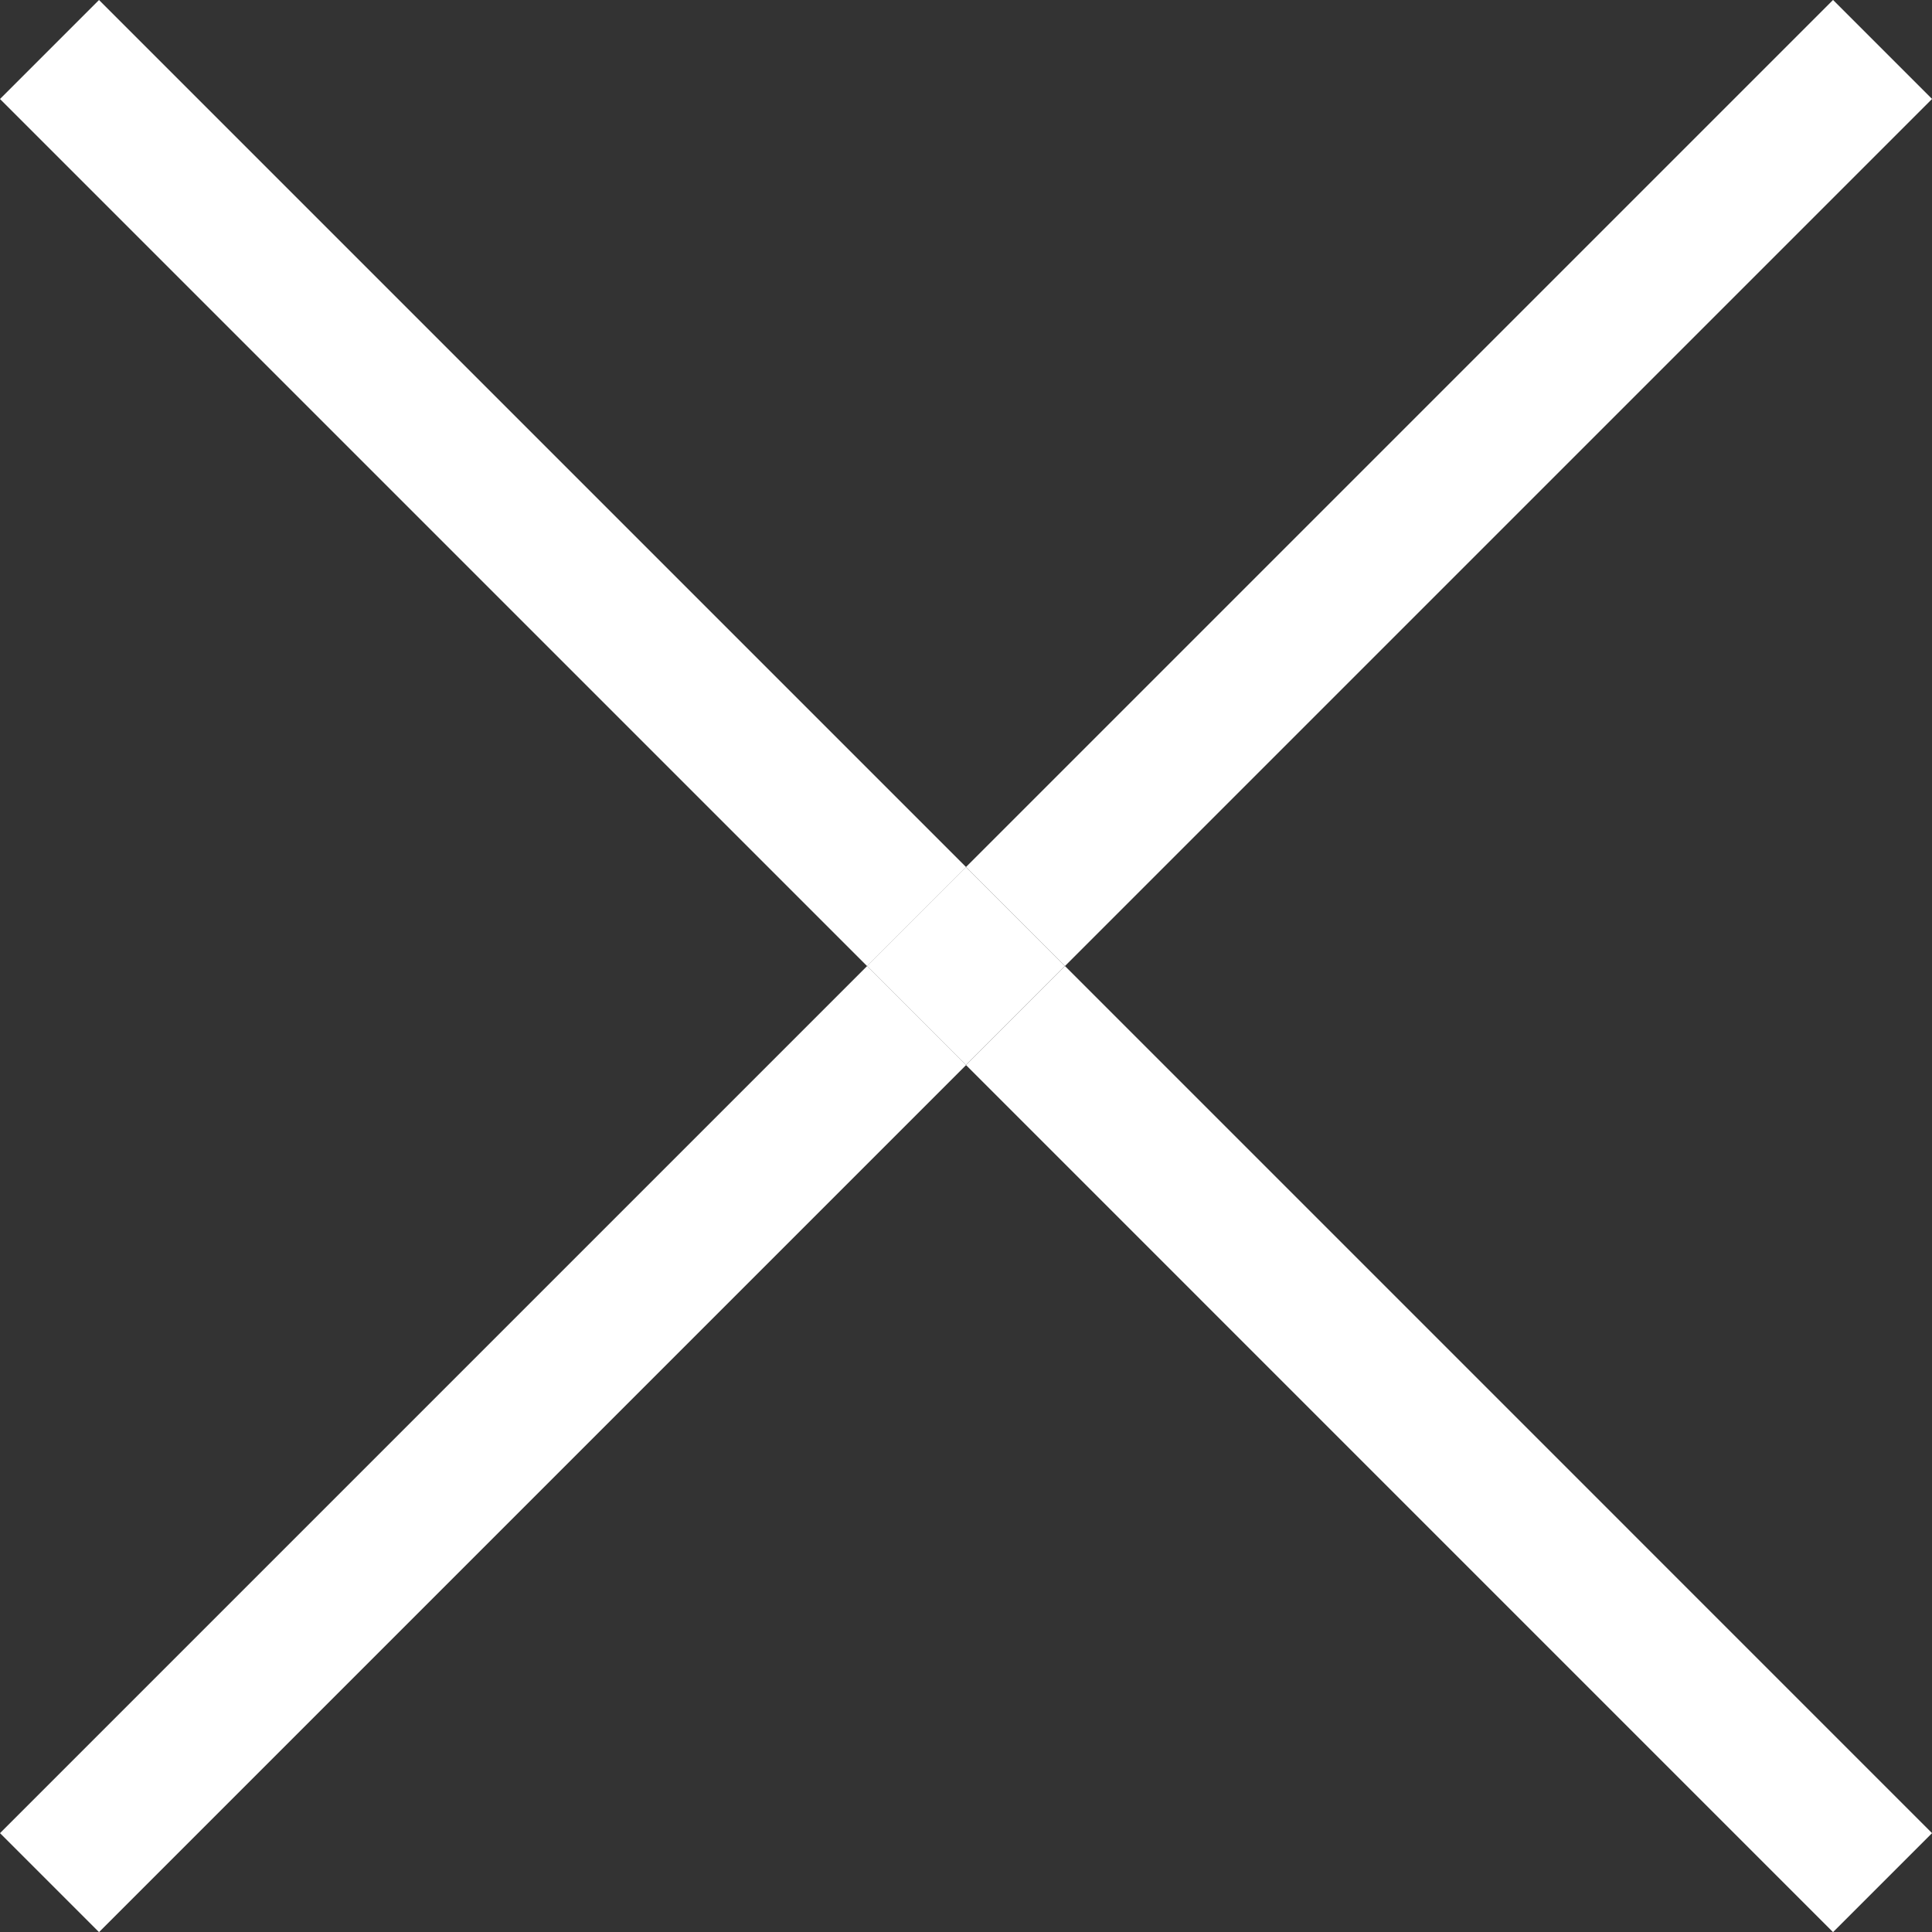
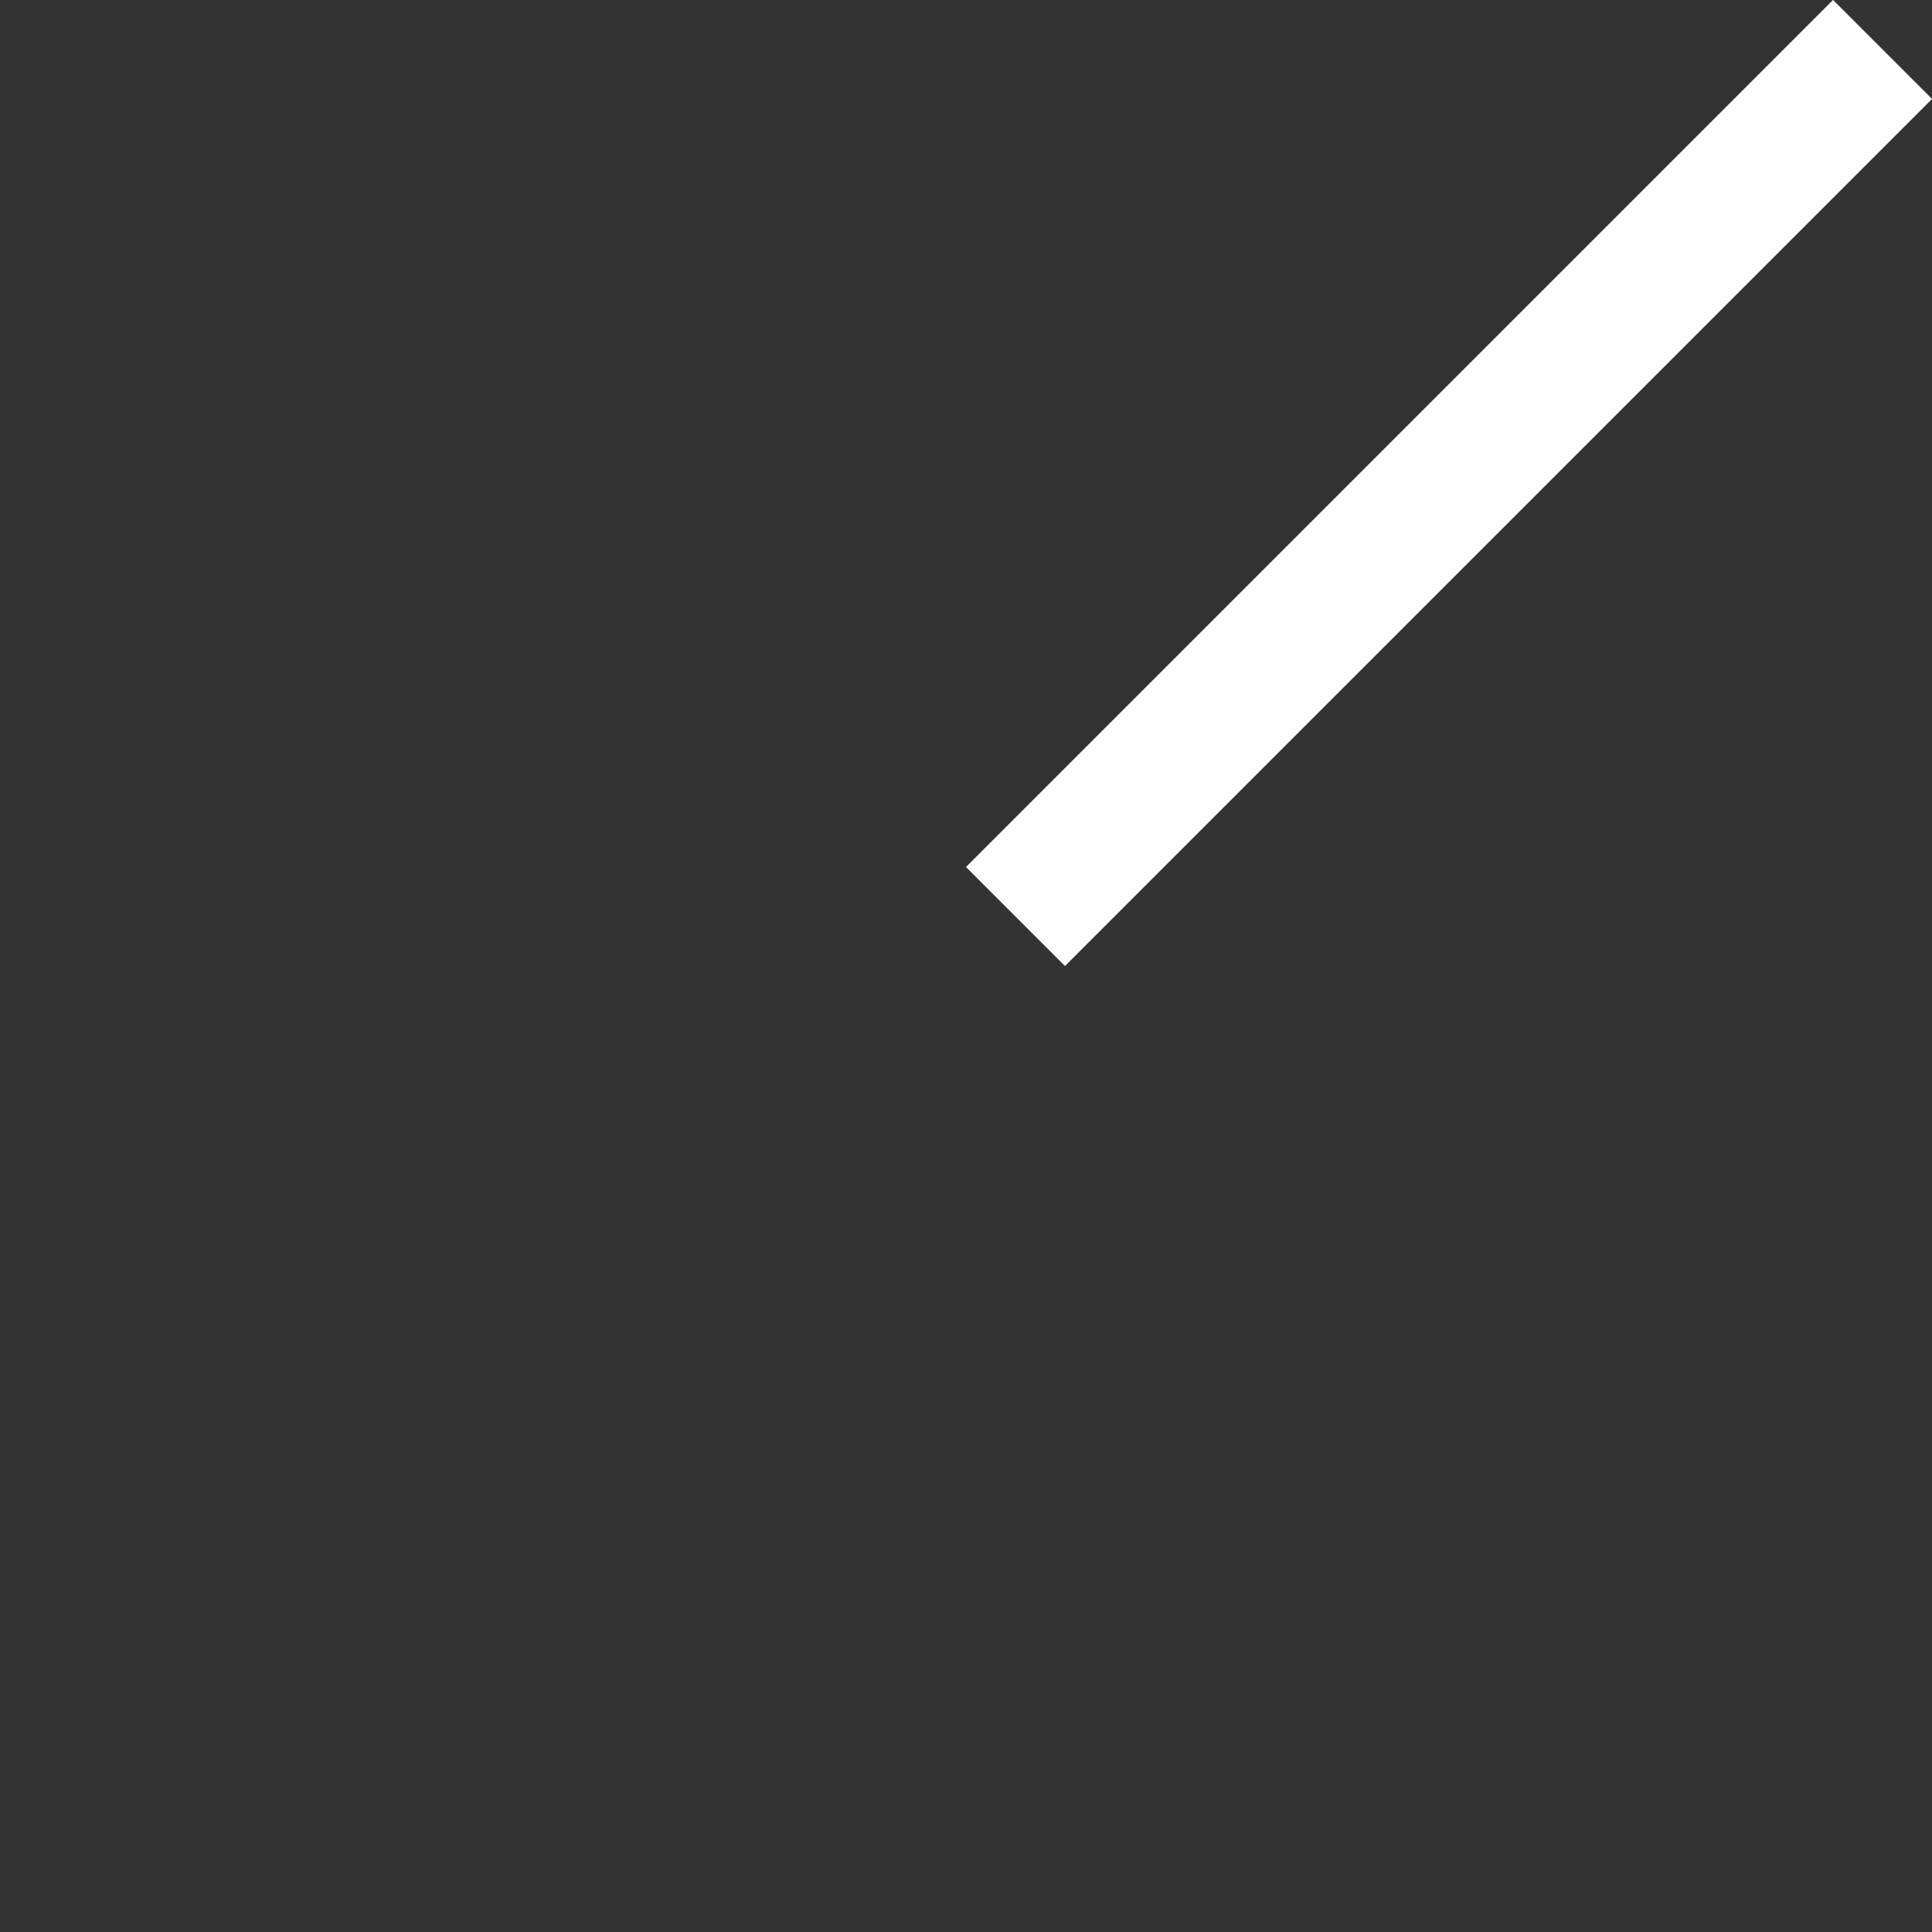
<svg xmlns="http://www.w3.org/2000/svg" id="_レイヤー_1" data-name="レイヤー_1" width="13.799" height="13.799" version="1.1" viewBox="0 0 13.799 13.799">
  <rect x="0" y="0" width="13.799" height="13.799" fill="#333333" stroke="none" />
  <defs>
    <style>
      .st0 {
        fill: #fff;
      }
    </style>
  </defs>
  <rect class="st0" x="5.97" y="2.95" width="8.758" height="1" transform="translate(.592 8.328) rotate(-45)" />
-   <rect class="st0" x="-.929" y="9.85" width="8.758" height="1" transform="translate(-6.308 5.471) rotate(-45)" />
-   <rect class="st0" x="9.849" y="5.971" width="1" height="8.758" transform="translate(-4.287 10.349) rotate(-44.999)" />
-   <rect class="st0" x="2.95" y="-.929" width="1" height="8.758" transform="translate(-1.429 3.45) rotate(-45)" />
-   <rect class="st0" x="6.399" y="6.4" width="1" height="1" transform="translate(-2.858 6.899) rotate(-45)" />
</svg>